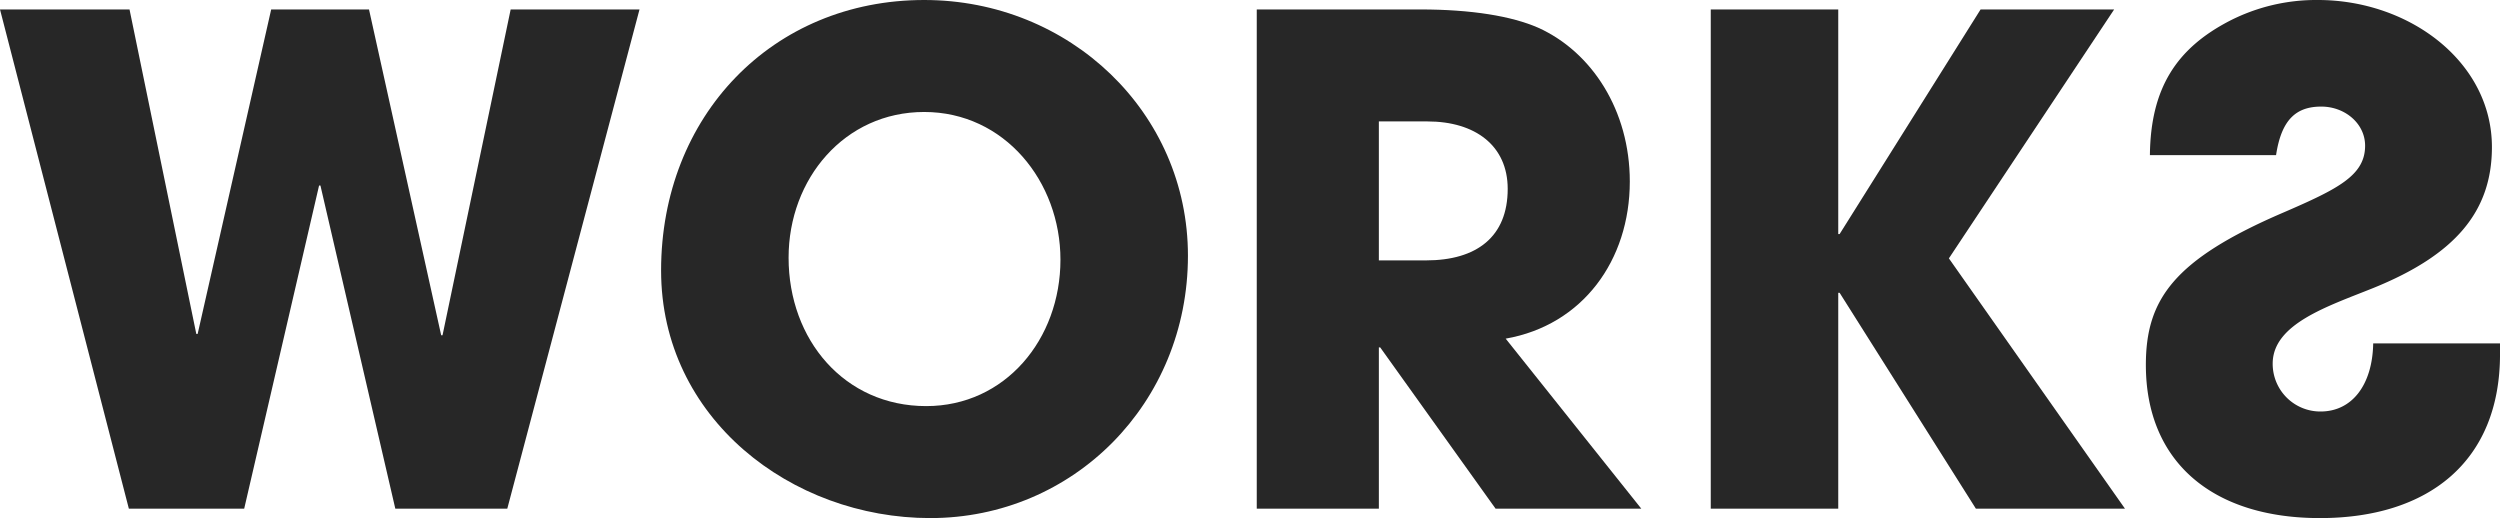
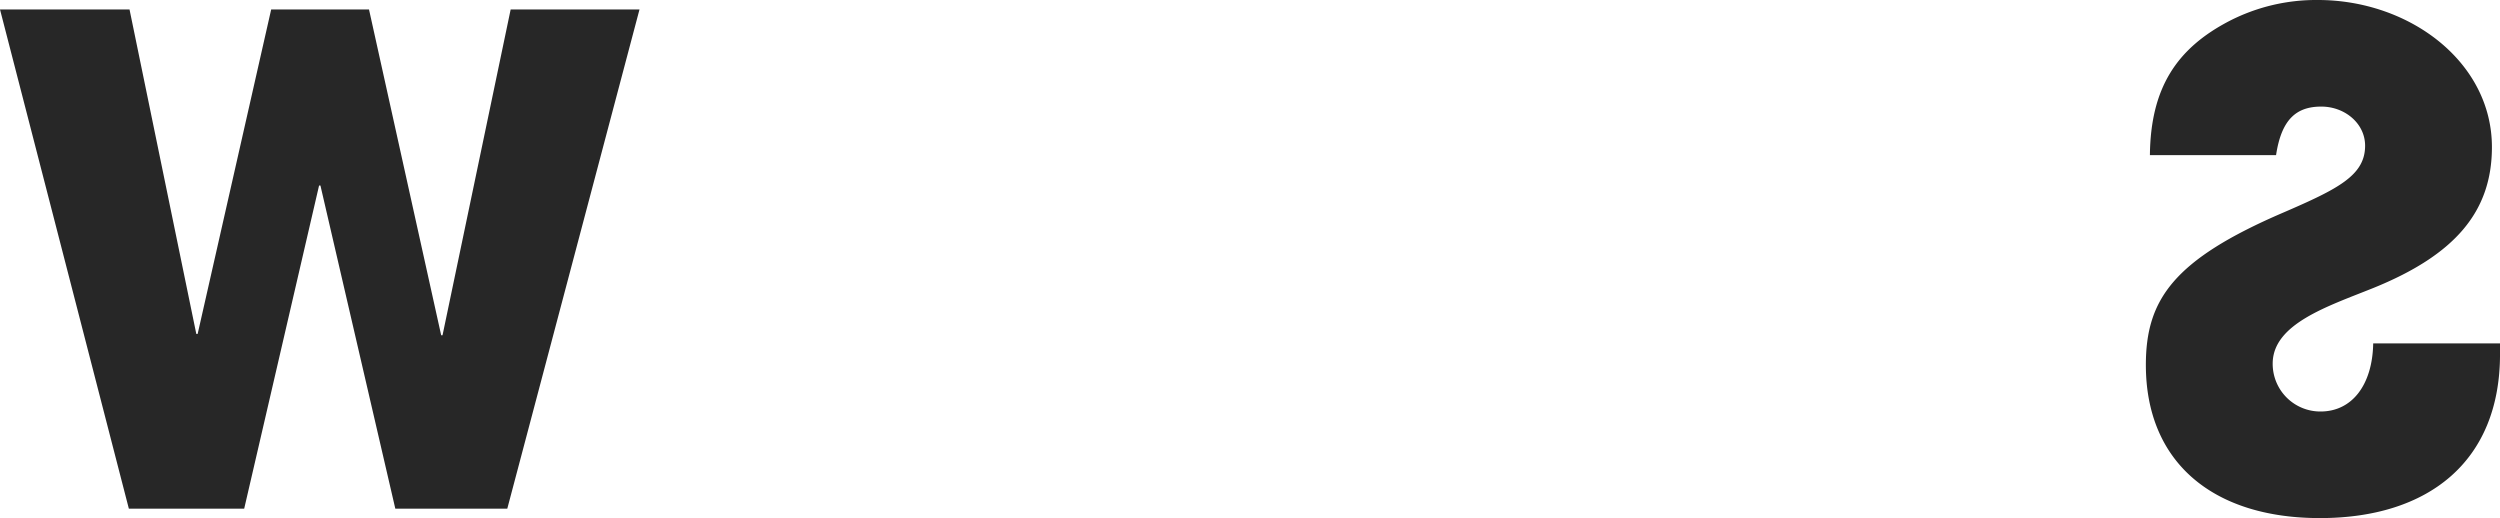
<svg xmlns="http://www.w3.org/2000/svg" width="741.194" height="153.598" viewBox="0 0 741.194 153.598">
  <g id="Group_28995" data-name="Group 28995" transform="translate(0)">
    <path id="Path_85348" data-name="Path 85348" d="M151.4,2.8,131.2,99.4h-.4L109.4,2.8h-29L58.6,99h-.4L38.4,2.8H0l38.2,148H72.4L94.6,55H95l22.2,95.8h33.2l39.2-148Z" fill="#272727" />
-     <path id="Path_85349" data-name="Path 85349" d="M196,80.2C196,34.4,229,0,274,0c43.2,0,78.2,33.4,78.2,75.8,0,43.8-34,77.8-76.4,77.8-41.2,0-79.8-29.6-79.8-73.4M314.4,77c0-23.2-16.6-43.8-40.4-43.8-23.6,0-40.2,19.8-40.2,43.2,0,24.4,16.6,44,40.8,44,23.4,0,39.8-19.8,39.8-43.4" fill="#272727" />
-     <path id="Path_85350" data-name="Path 85350" d="M443.4,150.8,409.2,103h-.4v47.8H372.6V2.8H421c15.4,0,27.2,2,35,5.4,16,7.2,27.2,24.6,27.2,45.6,0,23.4-14,42.6-36.8,46.6l40.2,50.4ZM422.8,77.2c15,0,24.2-7,24.2-21.2,0-12.8-9.6-20-23.8-20H408.8V77.2Z" fill="#272727" />
-     <path id="Path_85351" data-name="Path 85351" d="M585.8,150.8l-40.4-64H545v64H507.2V2.8H545V69.4h.4L587.2,2.8h39.6l-49,73.8L630,150.8Z" fill="#272727" />
    <path id="Path_85352" data-name="Path 85352" d="M674.8,46c1.6-10.6,6-14.4,13.4-14.4,7,0,13,5,13,11.6,0,8.8-8,12.8-24.2,19.8-32.6,14-40.8,25.8-40.8,45.2,0,28.6,19.6,45.4,51.6,45.4,32.2,0,53.4-16.8,53.4-48.6v-3.2h-37.6c-.2,12.2-6.2,20.2-15.6,20.2a14.125,14.125,0,0,1-14.2-14.2c0-11.8,16.4-17,29.8-22.4,24.2-9.8,35.2-22.6,35.2-41.8,0-25.2-24.4-43.6-51.6-43.6A56.279,56.279,0,0,0,661,6.2c-15.8,8.2-23.4,20-23.6,39.8Z" fill="#272727" />
  </g>
</svg>